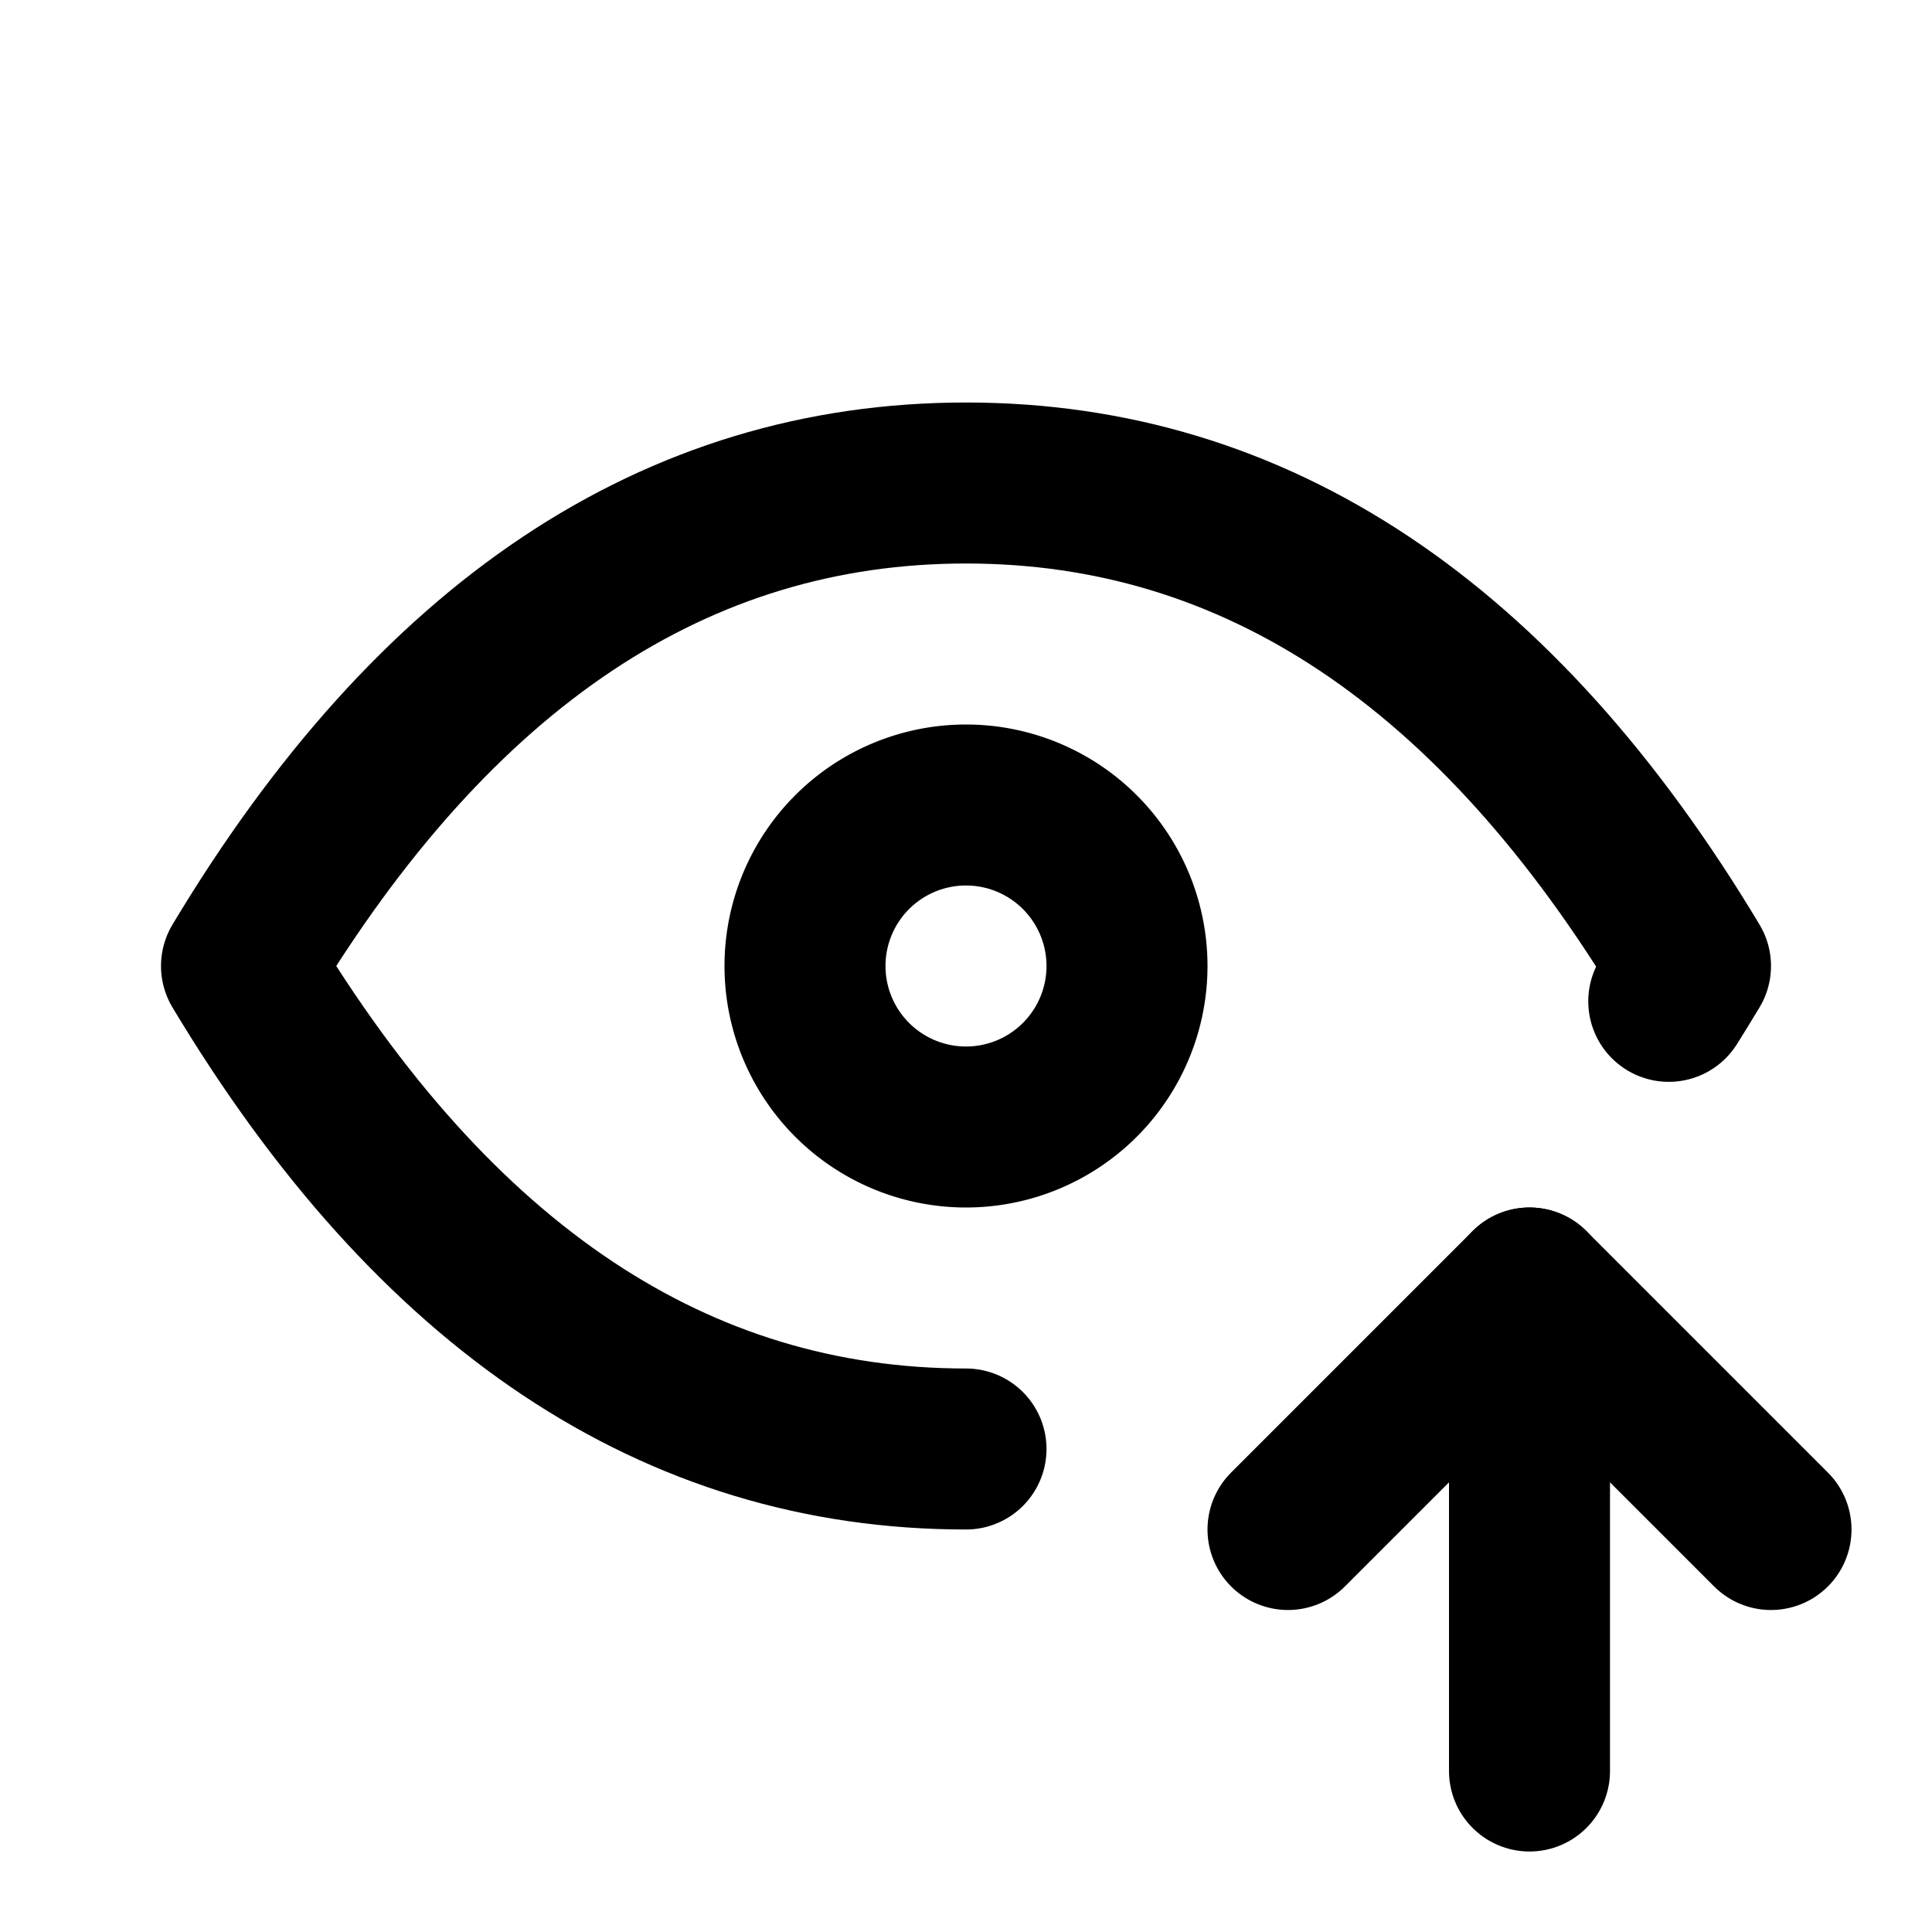
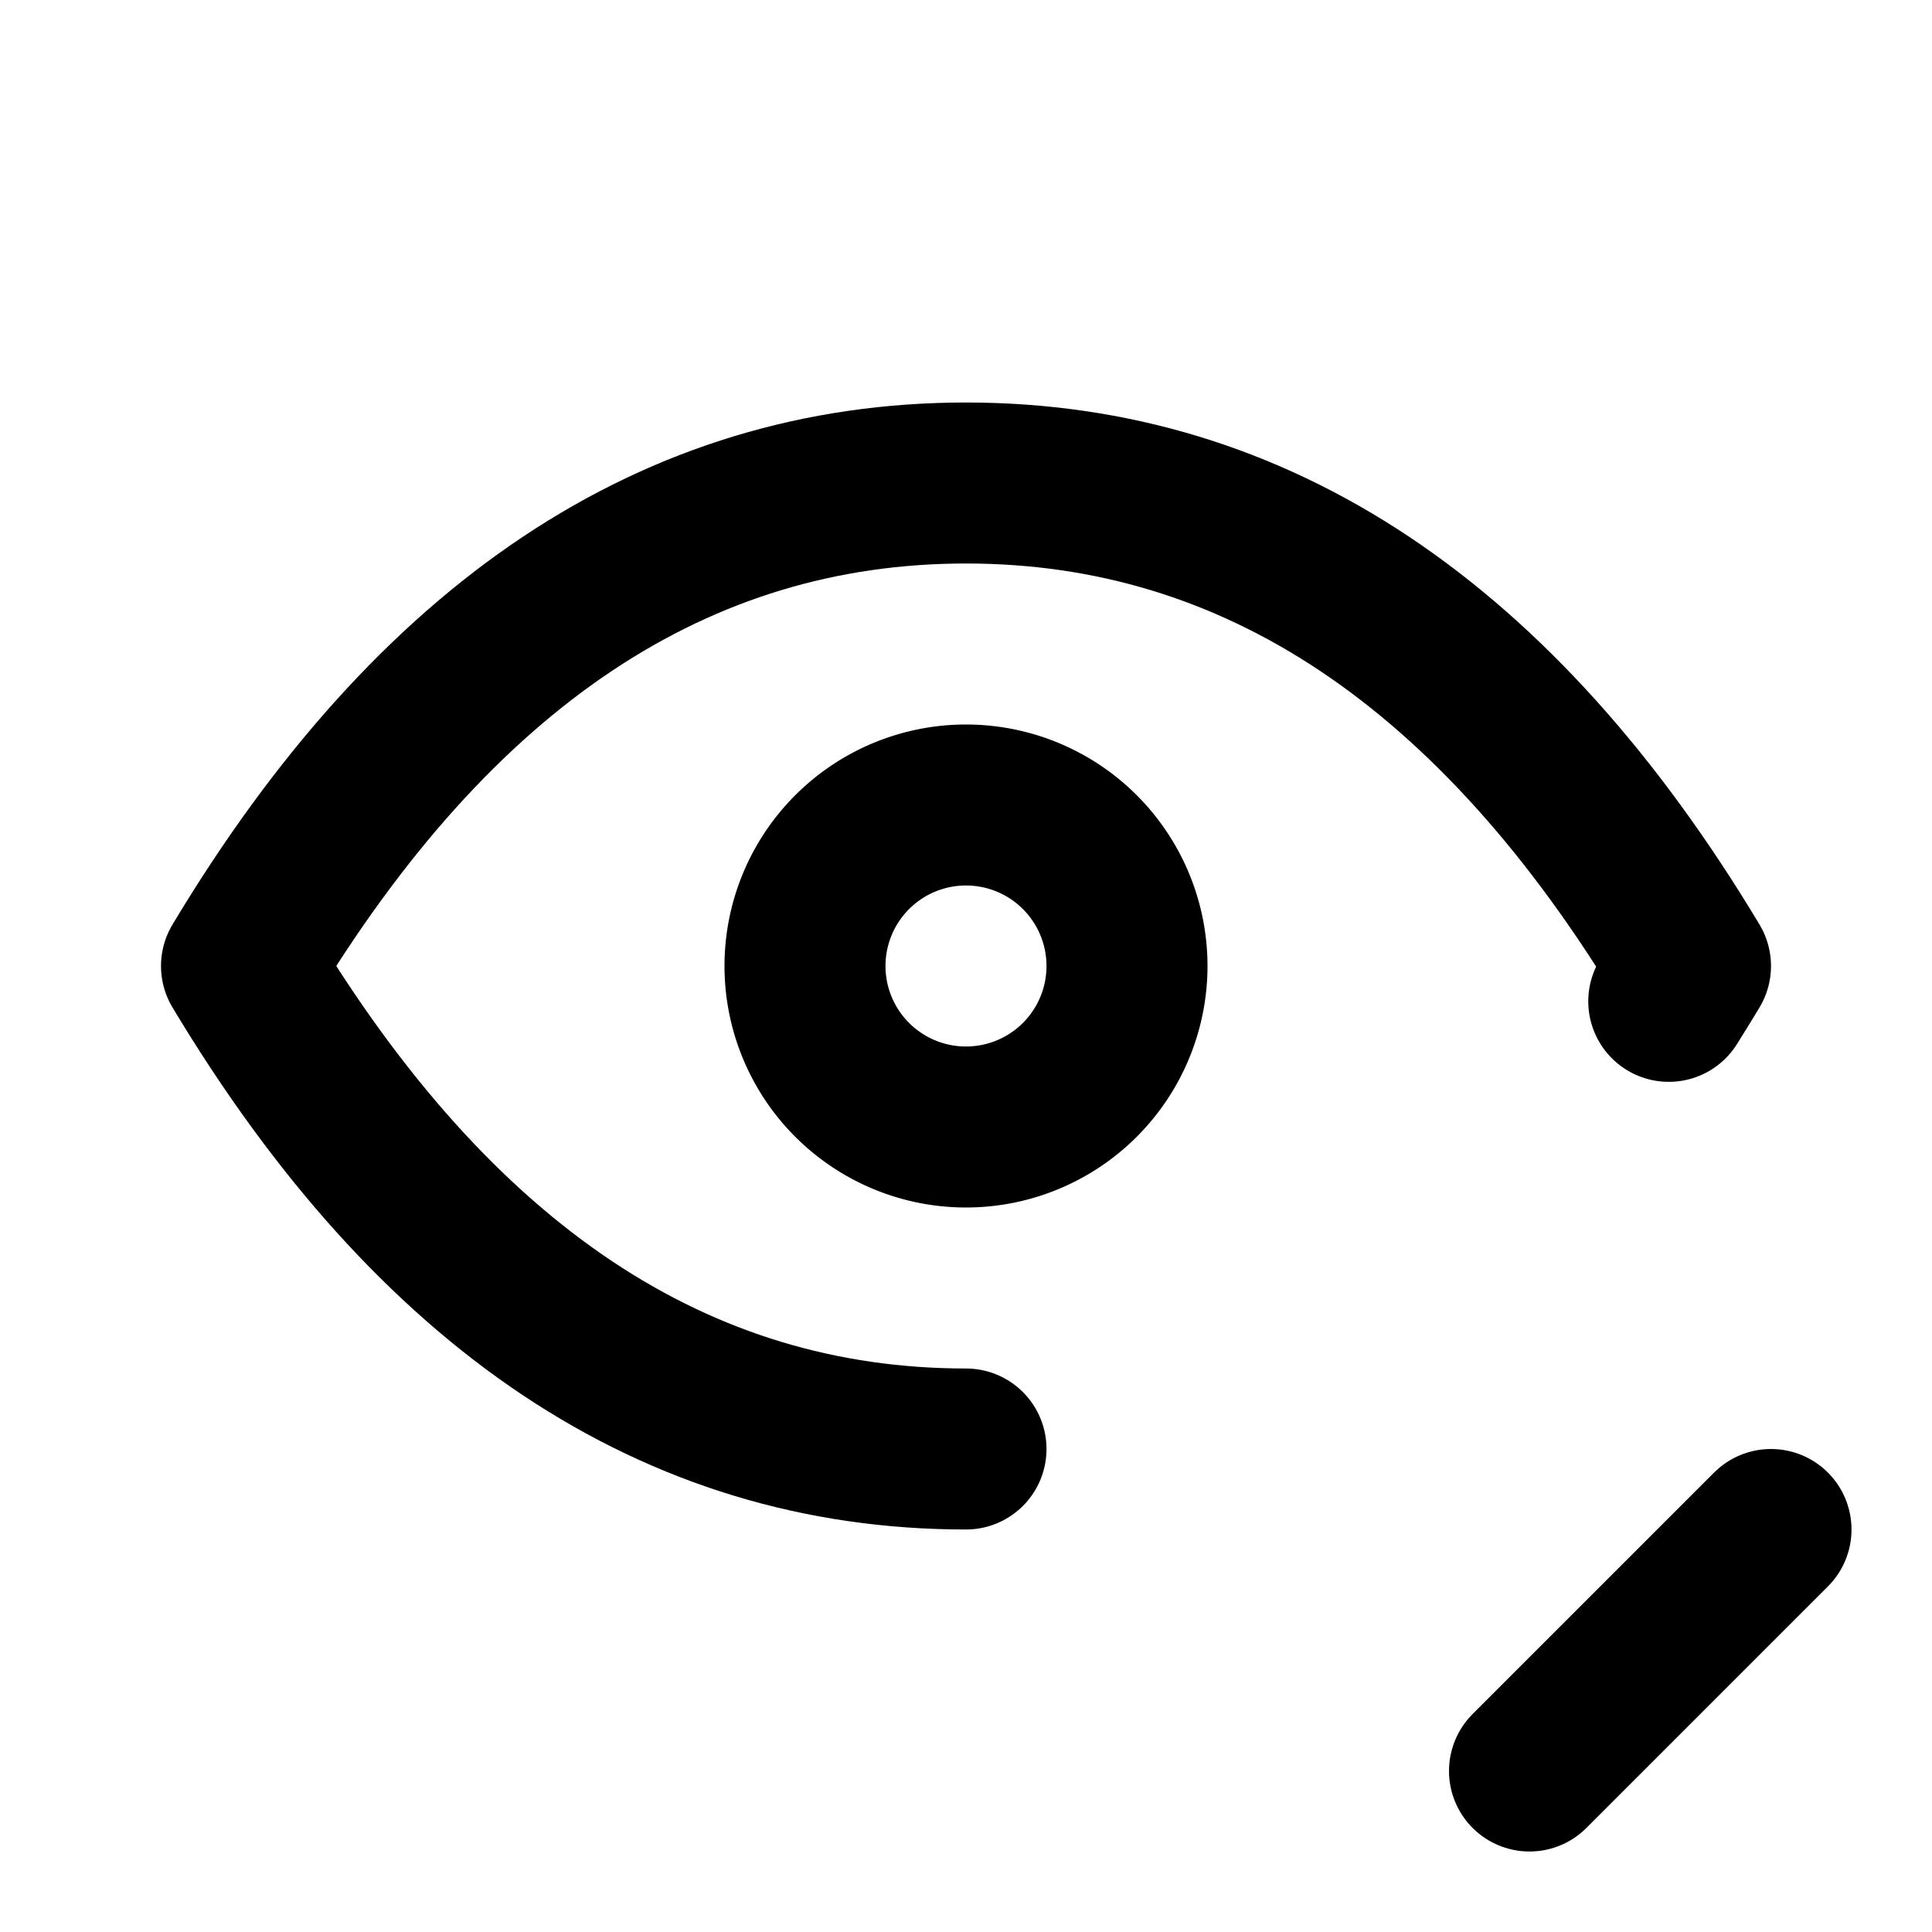
<svg xmlns="http://www.w3.org/2000/svg" width="24" height="24" viewBox="0 0 24 24" fill="none" stroke="currentColor" stroke-width="2" stroke-linecap="round" stroke-linejoin="round">
  <path d="M10 12a2 2 0 1 0 4 0a2 2 0 0 0 -4 0" />
  <path d="M12 18c-3.6 0 -6.6 -2 -9 -6c2.4 -4 5.4 -6 9 -6c3.6 0 6.6 2 9 6c-.09 .15 -.18 .295 -.27 .439" />
-   <path d="M19 22v-6" />
-   <path d="M22 19l-3 -3l-3 3" />
+   <path d="M22 19l-3 3" />
</svg>